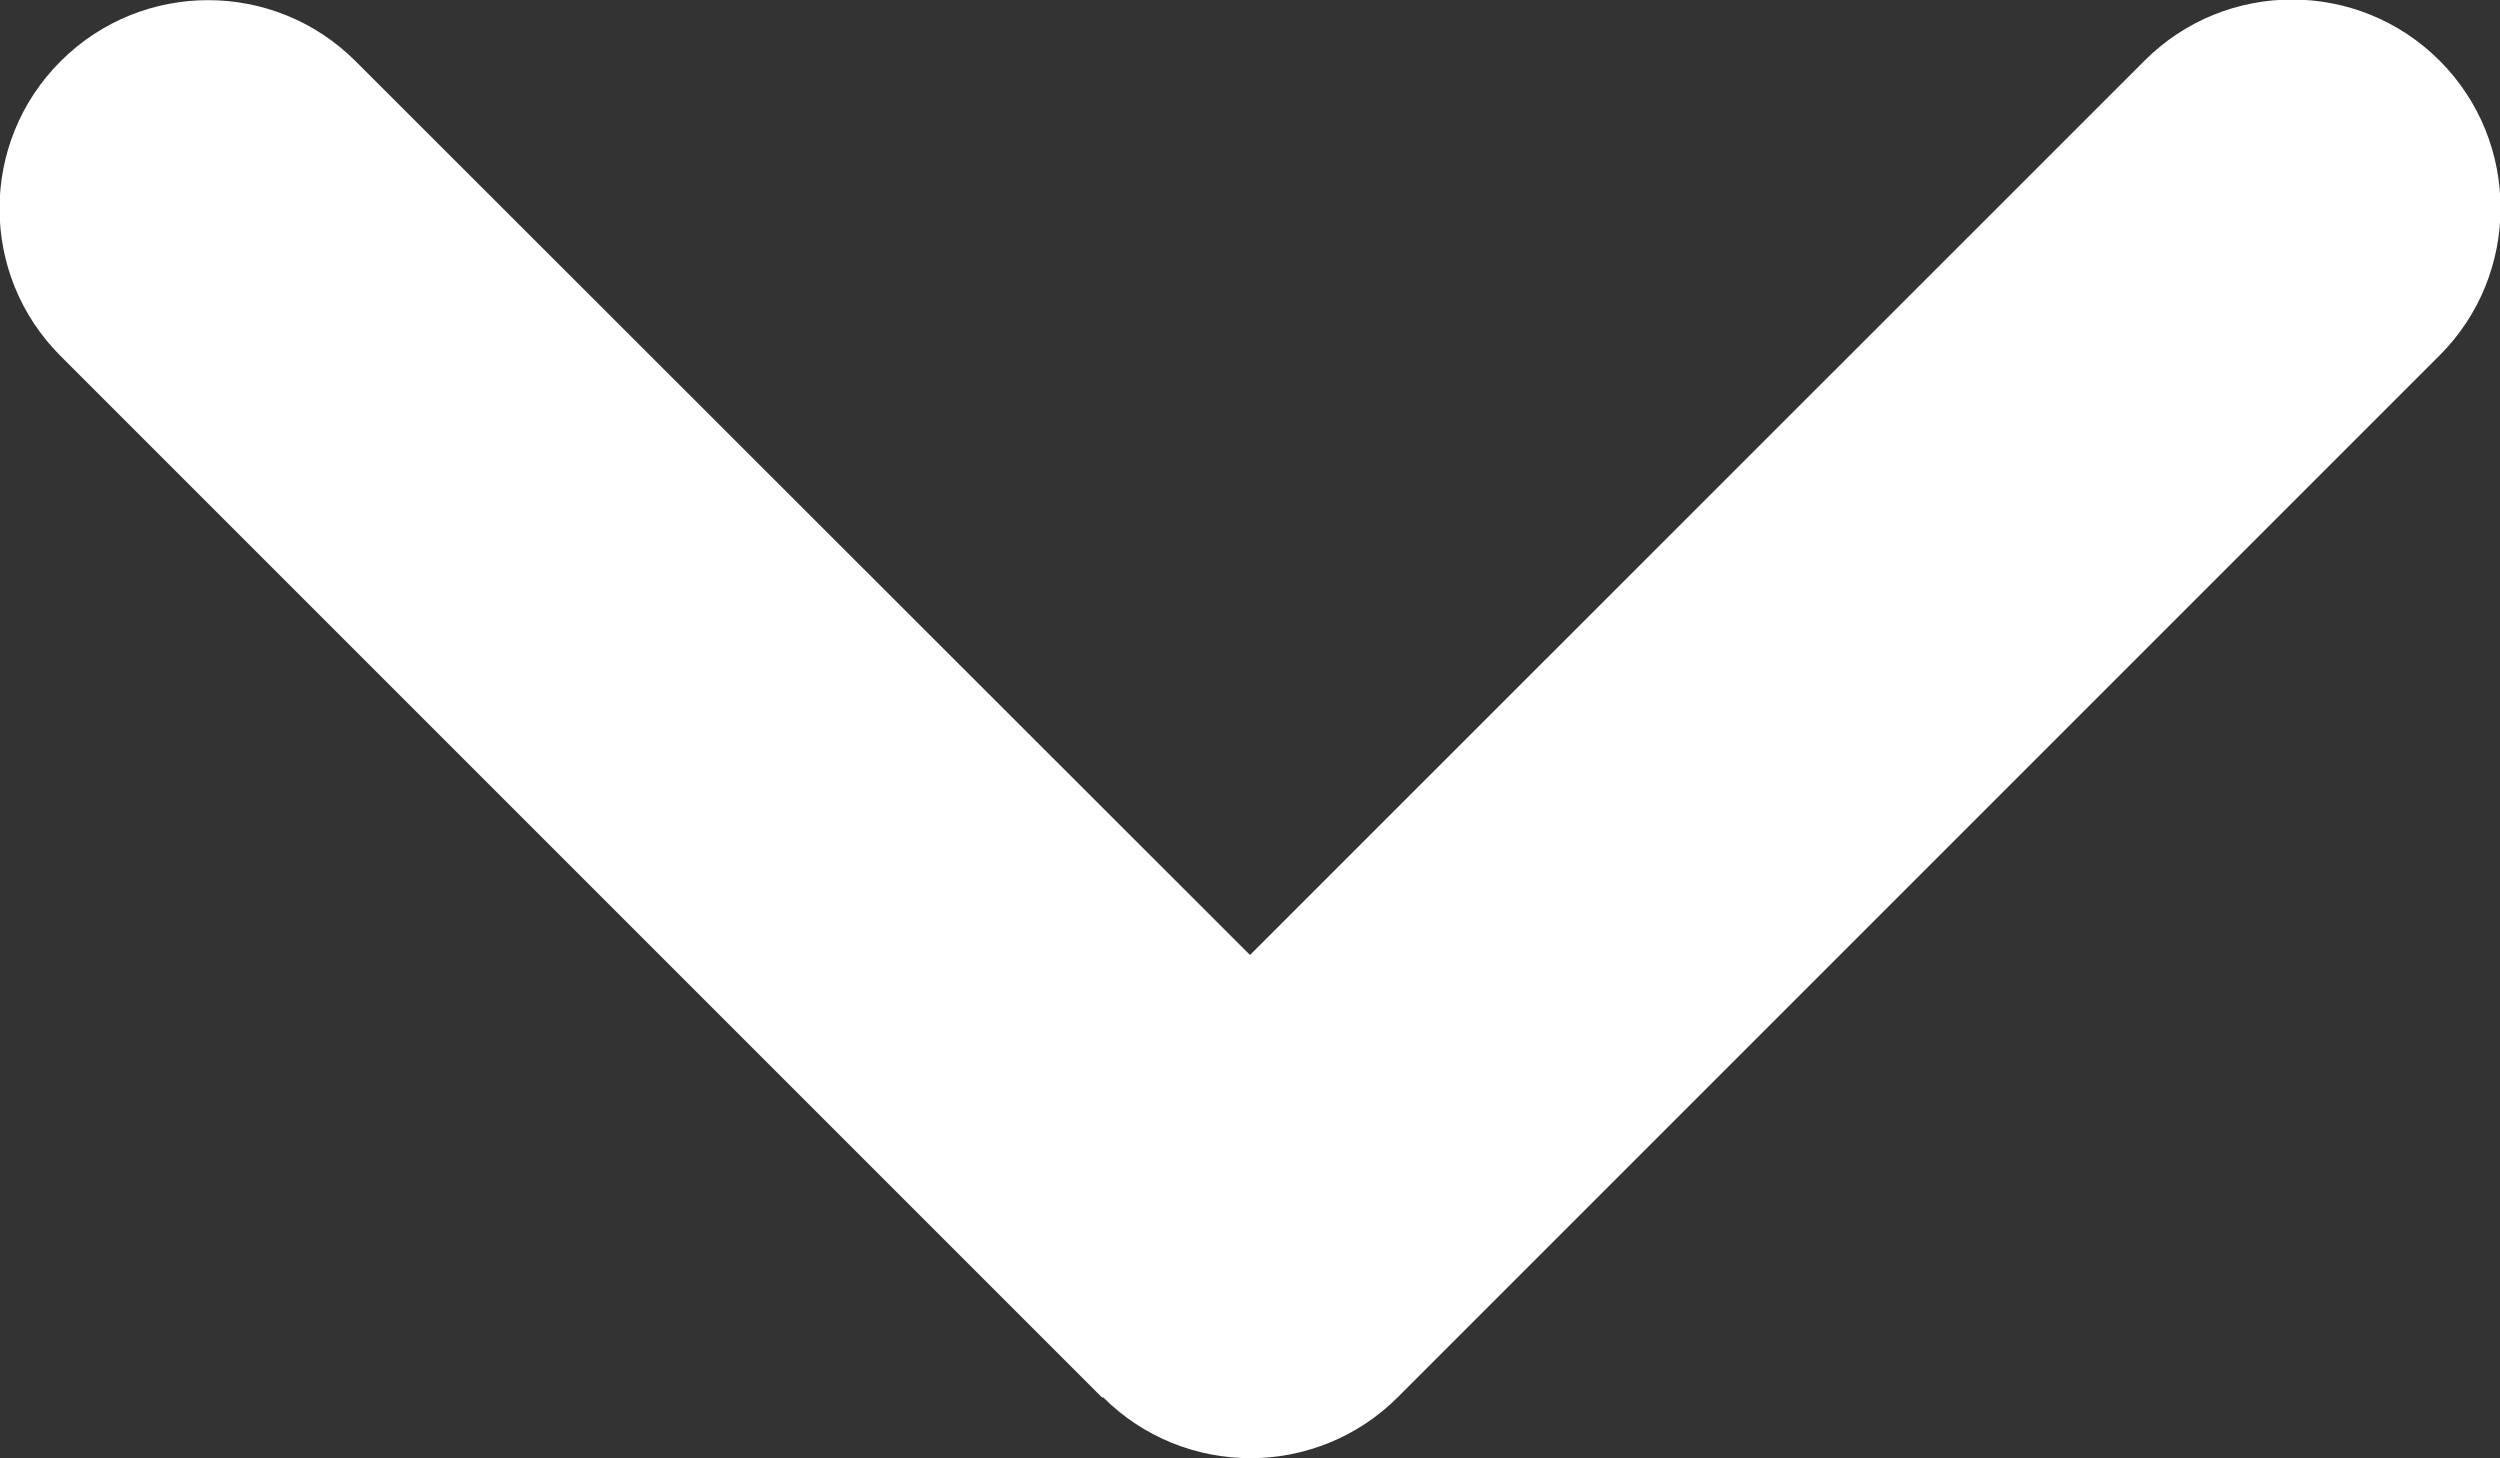
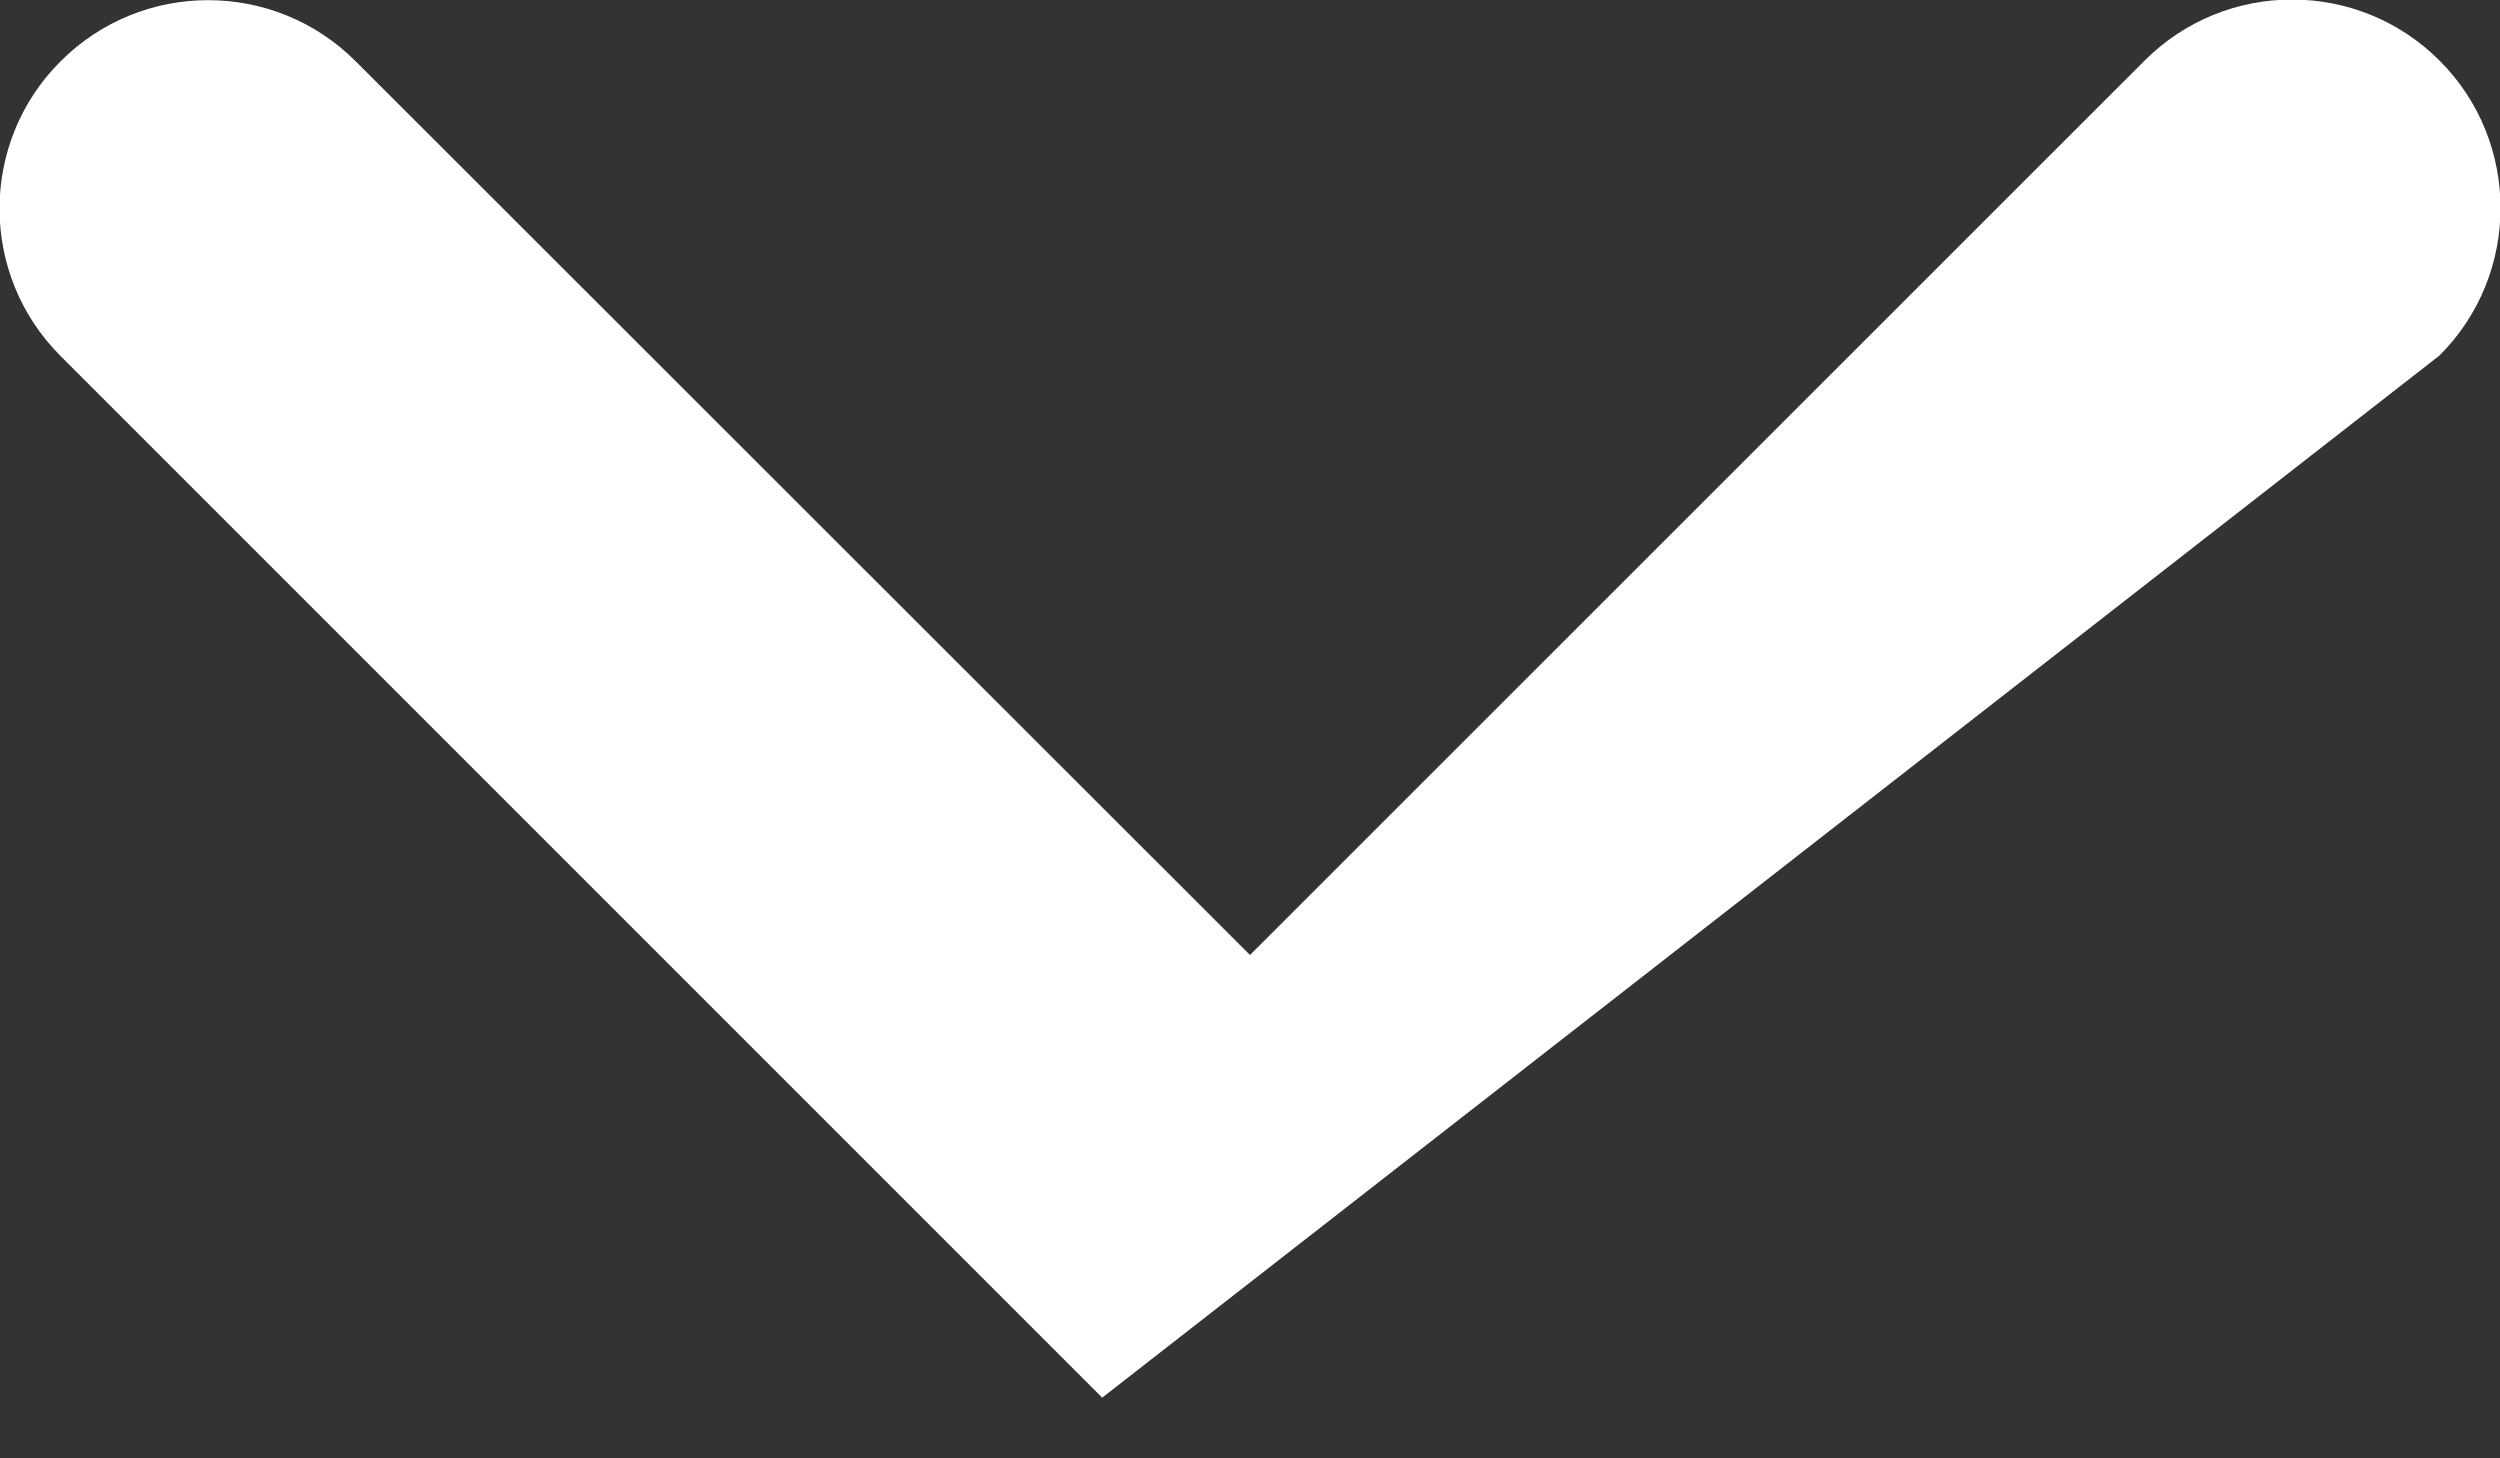
<svg xmlns="http://www.w3.org/2000/svg" width="12" height="7" viewBox="0 0 12 7" fill="none">
  <rect x="0" y="0" width="12" height="7" fill="#333333" stroke="none" />
-   <path d="M5.294 6.706C5.685 7.097 6.319 7.097 6.71 6.706L11.71 1.706C12.1 1.316 12.1 0.681 11.71 0.291C11.319 -0.1 10.685 -0.1 10.294 0.291L6 4.584L1.707 0.294C1.316 -0.097 0.682 -0.097 0.291 0.294C-0.1 0.684 -0.1 1.319 0.291 1.709L5.291 6.709L5.294 6.706Z" fill="white" />
+   <path d="M5.294 6.706L11.71 1.706C12.1 1.316 12.1 0.681 11.71 0.291C11.319 -0.1 10.685 -0.1 10.294 0.291L6 4.584L1.707 0.294C1.316 -0.097 0.682 -0.097 0.291 0.294C-0.1 0.684 -0.1 1.319 0.291 1.709L5.291 6.709L5.294 6.706Z" fill="white" />
</svg>